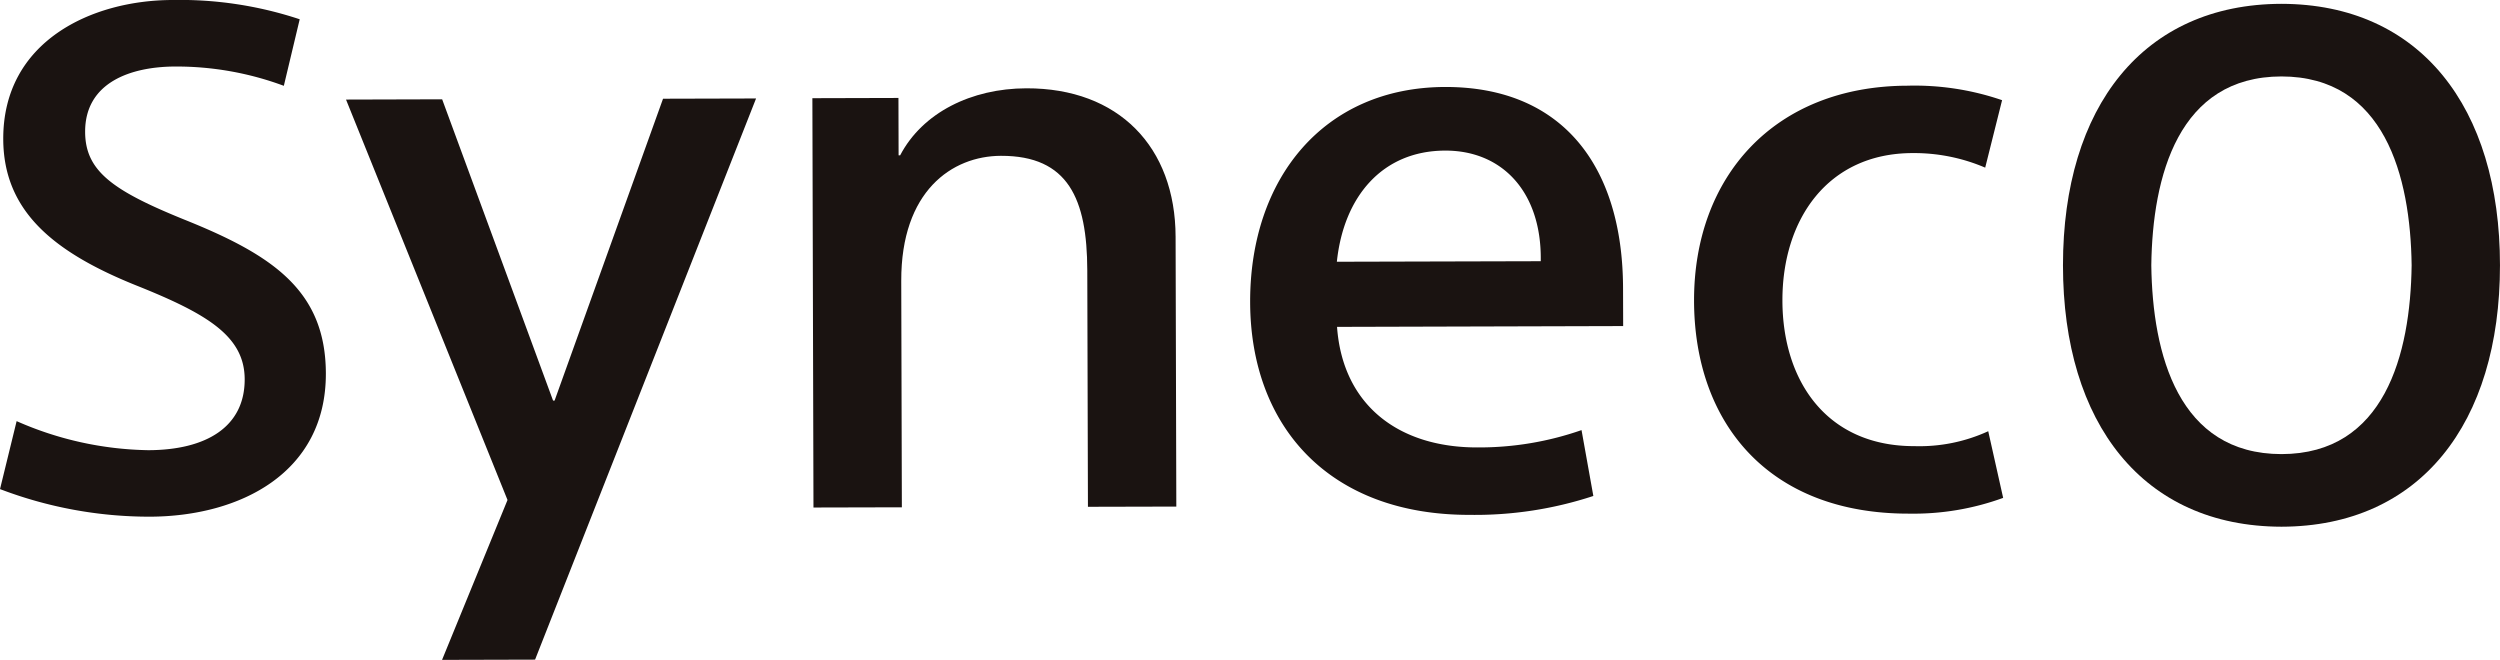
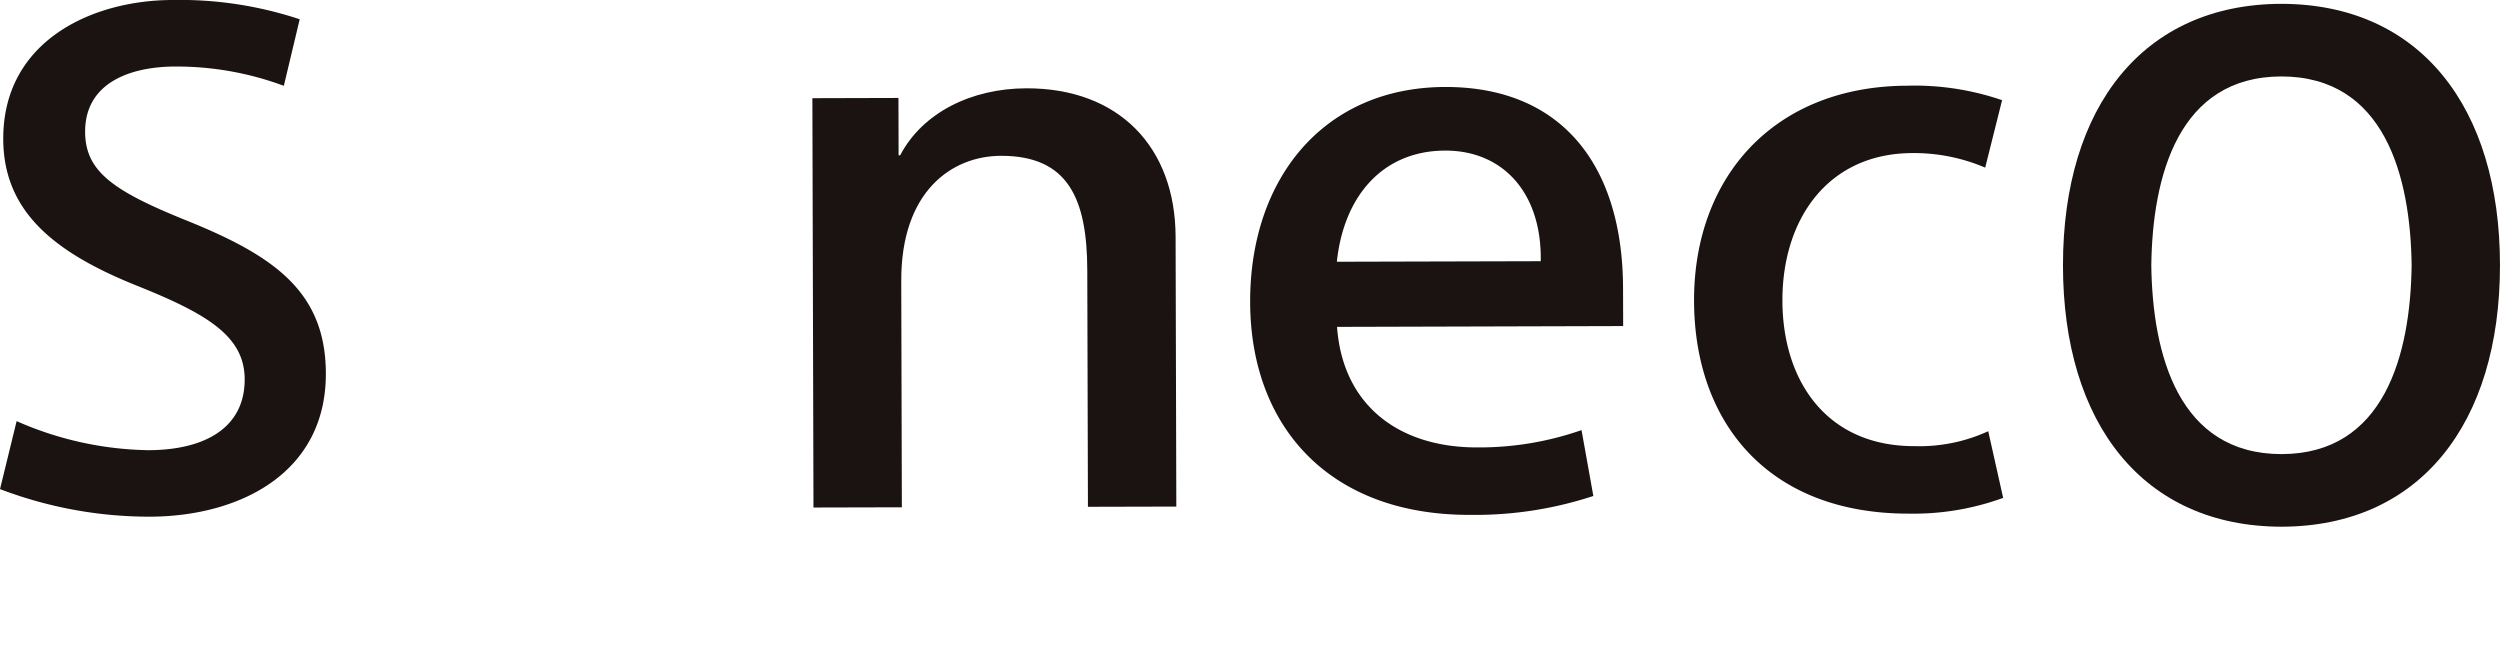
<svg xmlns="http://www.w3.org/2000/svg" id="グループ_2913" data-name="グループ 2913" width="251.266" height="66.317" viewBox="0 0 251.266 66.317">
  <path id="パス_4426" data-name="パス 4426" d="M74.3,54.539A31.035,31.035,0,0,0,63.386,52.6c-4.432.011-9.07,1.573-9.056,6.567.01,3.939,2.759,5.9,10.012,8.837,8.874,3.564,14.16,7.139,14.182,15.44.027,9.989-8.615,14.373-17.689,14.4a42.108,42.108,0,0,1-15.061-2.773l1.67-6.83a34.01,34.01,0,0,0,13.233,2.92c5.838-.016,9.7-2.348,9.689-7.132-.013-4.362-3.817-6.6-11-9.467C51.054,71.2,46.119,67.065,46.1,59.89c-.027-9.849,8.9-13.953,16.987-13.976a38.207,38.207,0,0,1,12.808,1.937Z" transform="translate(-45.773 -45.914)" fill="#1a1311" />
-   <path id="パス_4427" data-name="パス 4427" d="M112.624,89.381h.154l10.9-30.339,9.35-.025-22.211,56.4-9.35.025,6.58-16.07L91.815,59.128l9.662-.027Z" transform="translate(-57.038 -49.12)" fill="#1a1311" />
  <path id="パス_4428" data-name="パス 4428" d="M162.521,58.634l.015,5.766h.156c2.249-4.291,7.151-6.722,12.684-6.736,9.272-.025,14.975,5.883,15,14.921l.073,27.118-8.883.022L181.5,75.96c-.019-7.17-1.9-11.528-8.681-11.51-4.909.015-10.041,3.534-10.017,12.572l.061,22.754-8.883.022-.11-41.14Z" transform="translate(-72.221 -48.789)" fill="#1a1311" />
  <path id="パス_4429" data-name="パス 4429" d="M220.854,81.6c.567,7.868,6.187,12.14,14.135,12.117a31.239,31.239,0,0,0,10.438-1.742l1.187,6.62a37.966,37.966,0,0,1-12.384,1.9c-14.182.04-22.076-8.9-22.109-21.368s7.422-21.6,19.579-21.638c11.766-.029,17.864,7.9,17.9,20.213l.011,3.817Zm-.017-6.546L241.33,75l0-.156c.06-6.778-3.847-10.976-9.612-10.961C225.4,63.9,221.521,68.506,220.836,75.055Z" transform="translate(-86.473 -48.747)" fill="#1a1311" />
  <path id="パス_4430" data-name="パス 4430" d="M300.449,65.552a18.143,18.143,0,0,0-7.33-1.463c-8.494.025-13.073,6.661-13.05,14.842.021,8.1,4.479,14.637,13.285,14.612a16.573,16.573,0,0,0,7.4-1.5l1.5,6.7a26.307,26.307,0,0,1-9.425,1.584c-14.182.039-21.609-9.137-21.642-21.371-.034-12.466,8.047-21.605,21.449-21.64a27.075,27.075,0,0,1,9.51,1.456Z" transform="translate(-100.924 -48.703)" fill="#1a1311" />
  <path id="パス_4431" data-name="パス 4431" d="M364.2,72.706c0-15.942-8.071-26.253-21.952-26.283h-.017c-13.881.029-21.953,10.34-21.953,26.283v-.013c0,15.941,8.072,26.253,21.953,26.283h.017c13.881-.029,21.952-10.341,21.952-26.283Zm-8.879,0c-.117,8.971-2.733,18.966-13.091,18.972h.017c-10.359-.007-12.974-10-13.091-18.972v-.013c.117-8.971,2.732-18.966,13.091-18.972h-.017c10.358.007,12.974,10,13.091,18.972Z" transform="translate(-112.936 -46.038)" fill="#1a1311" />
</svg>